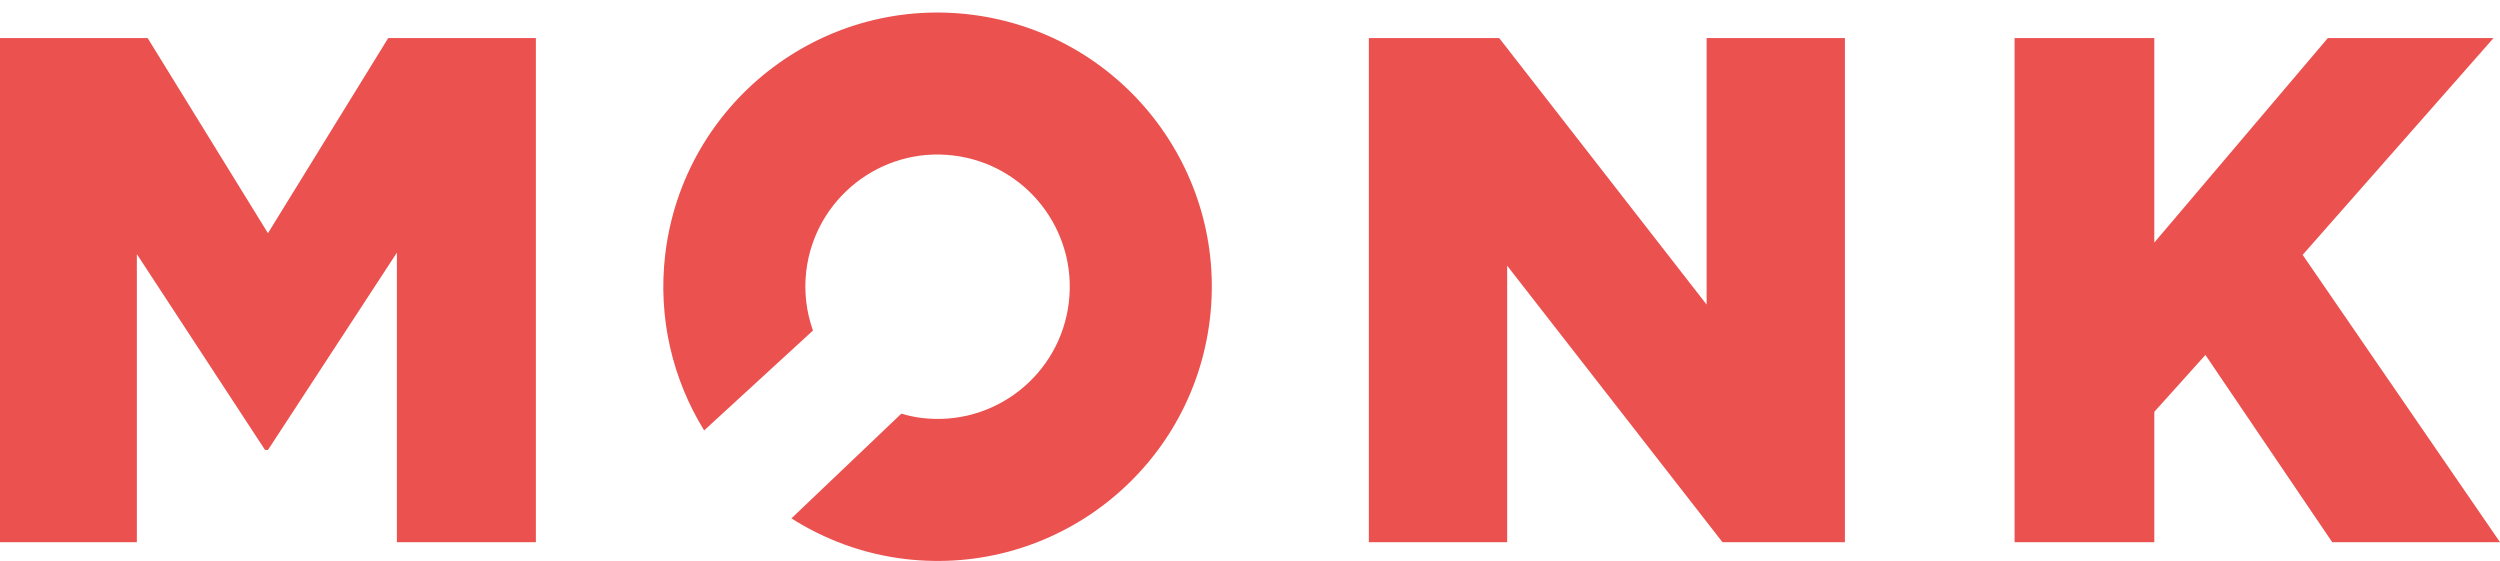
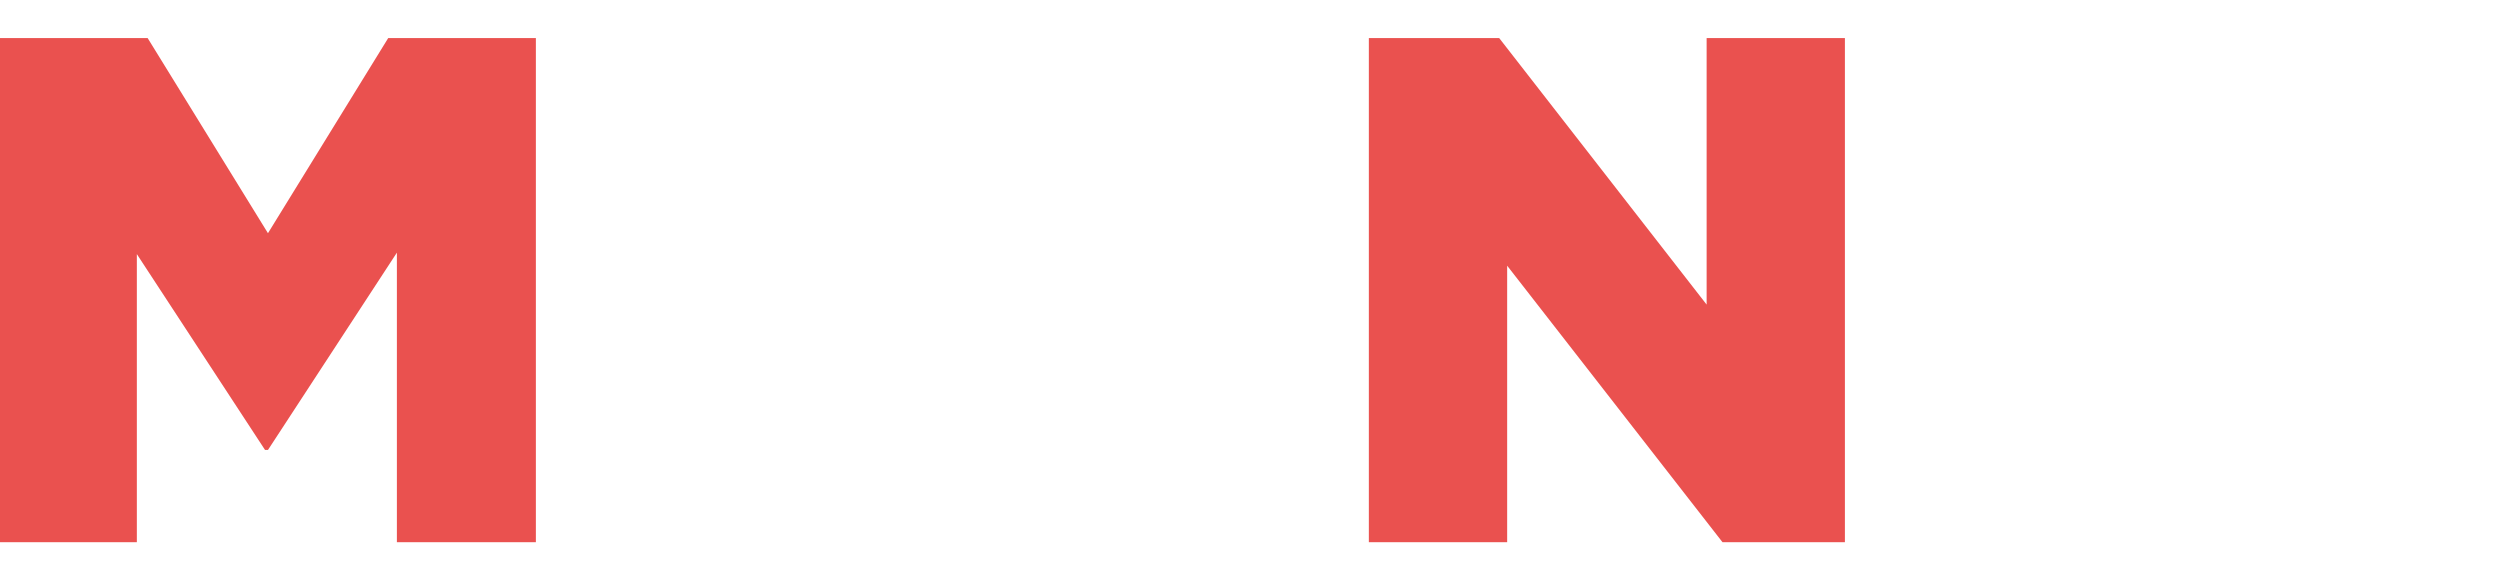
<svg xmlns="http://www.w3.org/2000/svg" version="1.1" id="Livello_1" x="0px" y="0px" width="726.842px" height="163.088px" viewBox="58.157 215.14 726.842 163.088" style="enable-background:new 58.157 215.14 726.842 163.088;" xml:space="preserve">
  <g>
    <path style="fill:#EA514F;" d="M58.157,226.207h42.924l34.98,56.734l34.961-56.734h42.933v146.568h-40.41v-84.18l-37.482,57.366   h-0.849l-37.27-56.943v83.759H58.157V226.207z" />
    <path style="fill:#EA514F;" d="M456.13,226.207h37.896l60.311,77.488v-77.488h40.202v146.568h-35.591l-62.604-80.389v80.389H456.13   V226.207L456.13,226.207z" />
-     <path style="fill:#EA514F;" d="M643.867,226.207h40.624v59.461l50.453-59.461h48.174l-55.497,63.031l57.378,83.537h-48.779   l-36.865-54.438l-14.862,16.531v37.906h-40.624L643.867,226.207L643.867,226.207z" />
-     <path style="fill:#EA514F;" d="M340.269,219.364c-43.702-5.266-83.416,25.901-88.688,69.604   c-2.238,18.622,2.168,36.515,11.298,51.307l31.629-29.033c-1.896-5.391-2.664-11.277-1.94-17.332   c2.538-21.068,21.705-36.12,42.76-33.565c21.087,2.533,36.106,21.689,33.576,42.751c-2.538,21.096-21.688,36.114-42.763,33.562   c-2.05-0.244-4.01-0.688-5.927-1.254l-31.962,30.448c9.688,6.136,20.797,10.332,32.941,11.795   c43.725,5.271,83.434-25.892,88.704-69.599C415.165,264.335,383.993,224.635,340.269,219.364z" />
  </g>
</svg>